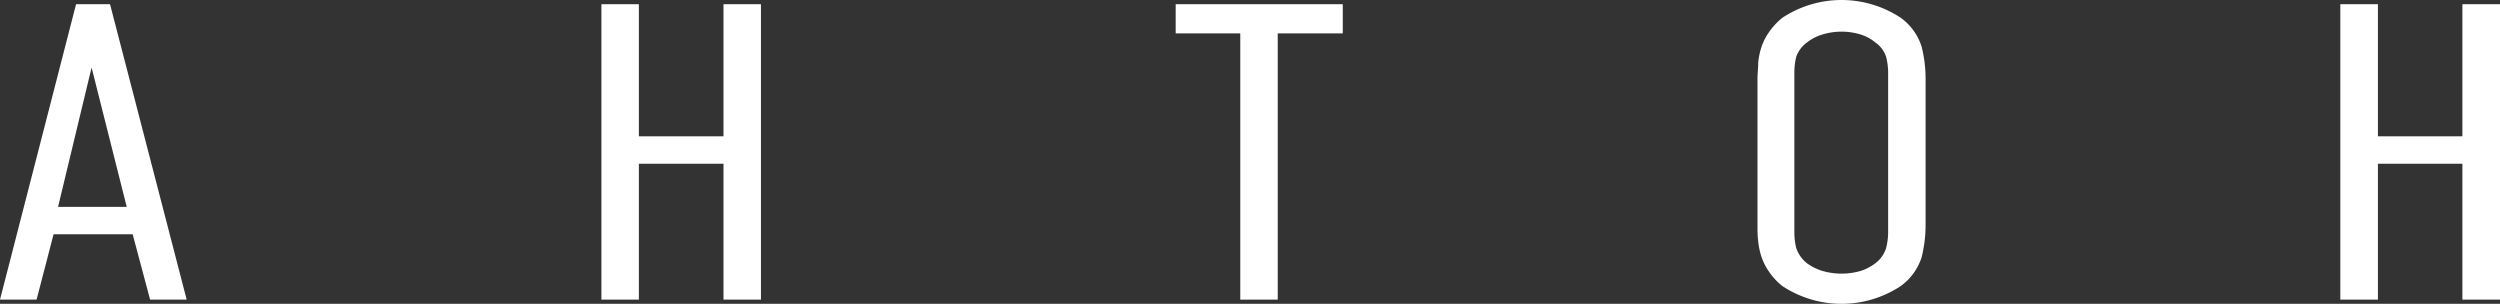
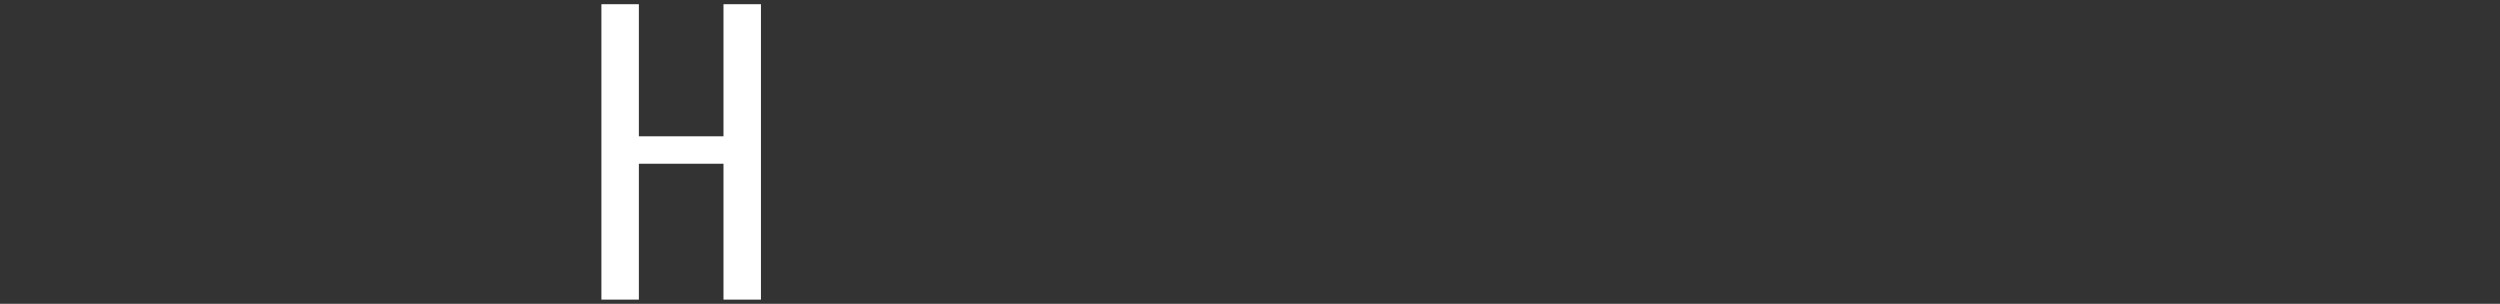
<svg xmlns="http://www.w3.org/2000/svg" viewBox="0 0 172.22 20.93">
  <rect x="0" y="0" width="172.22" height="20.93" fill="#333333" stroke="none" />
  <defs>
    <style>.cls-1{fill:#fff;}</style>
  </defs>
  <g id="Слой_2" data-name="Слой 2">
    <g id="Слой_1-2" data-name="Слой 1">
-       <path class="cls-1" d="M5.24.29,0,20.64H2.52l1.17-4.5H9.14l1.2,4.5h2.52L7.58.29ZM4,14.25l2.31-9.6,2.42,9.6Z" />
      <polygon class="cls-1" points="49.84 9.39 44.01 9.39 44.01 0.29 41.43 0.29 41.43 20.64 44.01 20.64 44.01 11.28 49.84 11.28 49.84 20.64 52.42 20.64 52.42 0.29 49.84 0.29 49.84 9.39" />
-       <polygon class="cls-1" points="80.99 2.3 85.44 2.3 85.44 20.64 88.02 20.64 88.02 2.3 92.5 2.3 92.5 0.29 80.99 0.29 80.99 2.3" />
-       <path class="cls-1" d="M130.93,1.22a7.4,7.4,0,0,0-8.14,0,4.67,4.67,0,0,0-.93,1,4,4,0,0,0-.51,1,4.91,4.91,0,0,0-.23,1.09c0,.38-.05.75-.05,1.12V15.5c0,.38,0,.76.05,1.13a5,5,0,0,0,.23,1.08,4.11,4.11,0,0,0,.51,1,4.43,4.43,0,0,0,.93,1,7.4,7.4,0,0,0,8.14,0,3.91,3.91,0,0,0,1.45-2,9.1,9.1,0,0,0,.27-2.21V5.44a9,9,0,0,0-.27-2.21A3.89,3.89,0,0,0,130.93,1.22ZM130.07,16a4.46,4.46,0,0,1-.14,1.09,2.1,2.1,0,0,1-.76,1.06,3.39,3.39,0,0,1-.95.5,4.72,4.72,0,0,1-2.72,0,3.53,3.53,0,0,1-1-.5,2.23,2.23,0,0,1-.76-1.06,4.45,4.45,0,0,1-.13-1.09V5a4.45,4.45,0,0,1,.13-1.09,2.08,2.08,0,0,1,.76-1,3.08,3.08,0,0,1,1-.52,4.51,4.51,0,0,1,2.72,0,3,3,0,0,1,.95.52,2,2,0,0,1,.76,1A4.46,4.46,0,0,1,130.07,5Z" />
-       <polygon class="cls-1" points="169.63 0.29 169.63 9.39 163.81 9.39 163.81 0.29 161.22 0.29 161.22 20.64 163.81 20.64 163.81 11.28 169.63 11.28 169.63 20.64 172.22 20.64 172.22 0.29 169.63 0.29" />
    </g>
  </g>
</svg>